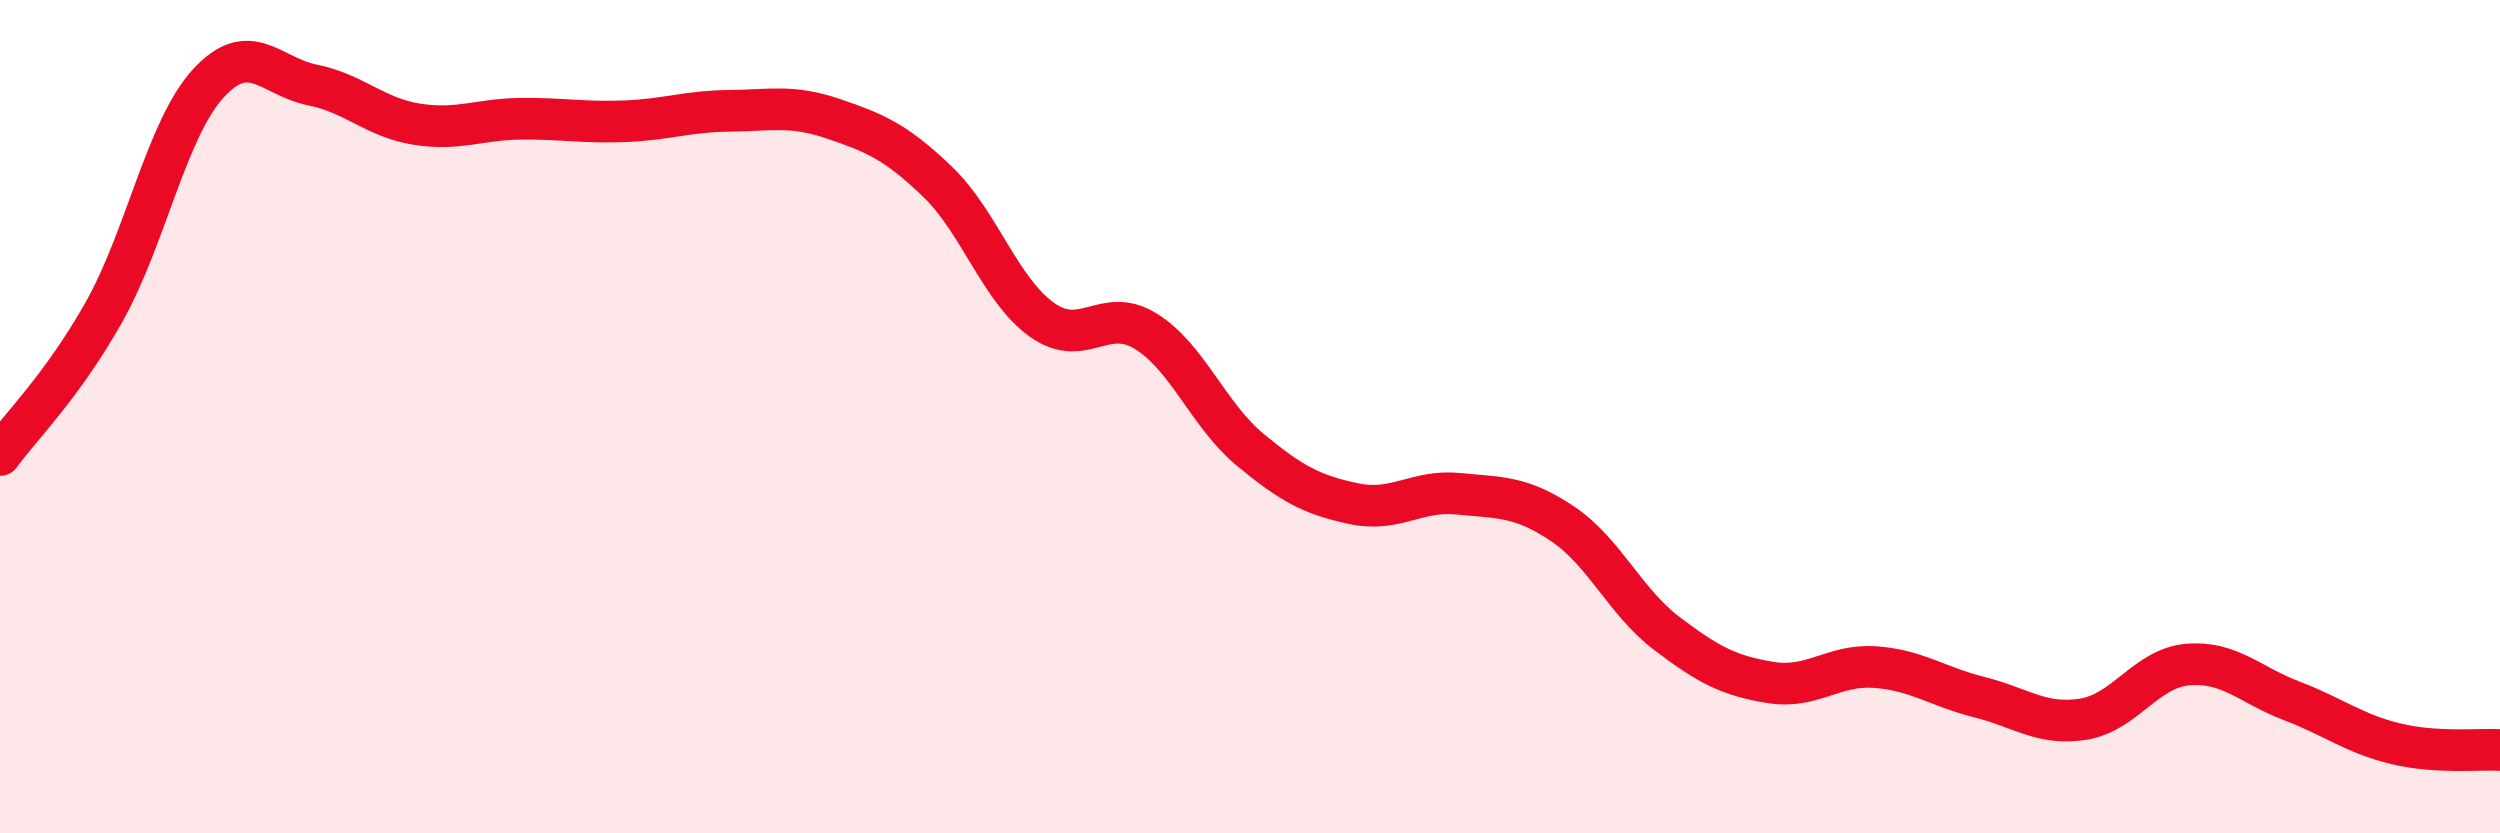
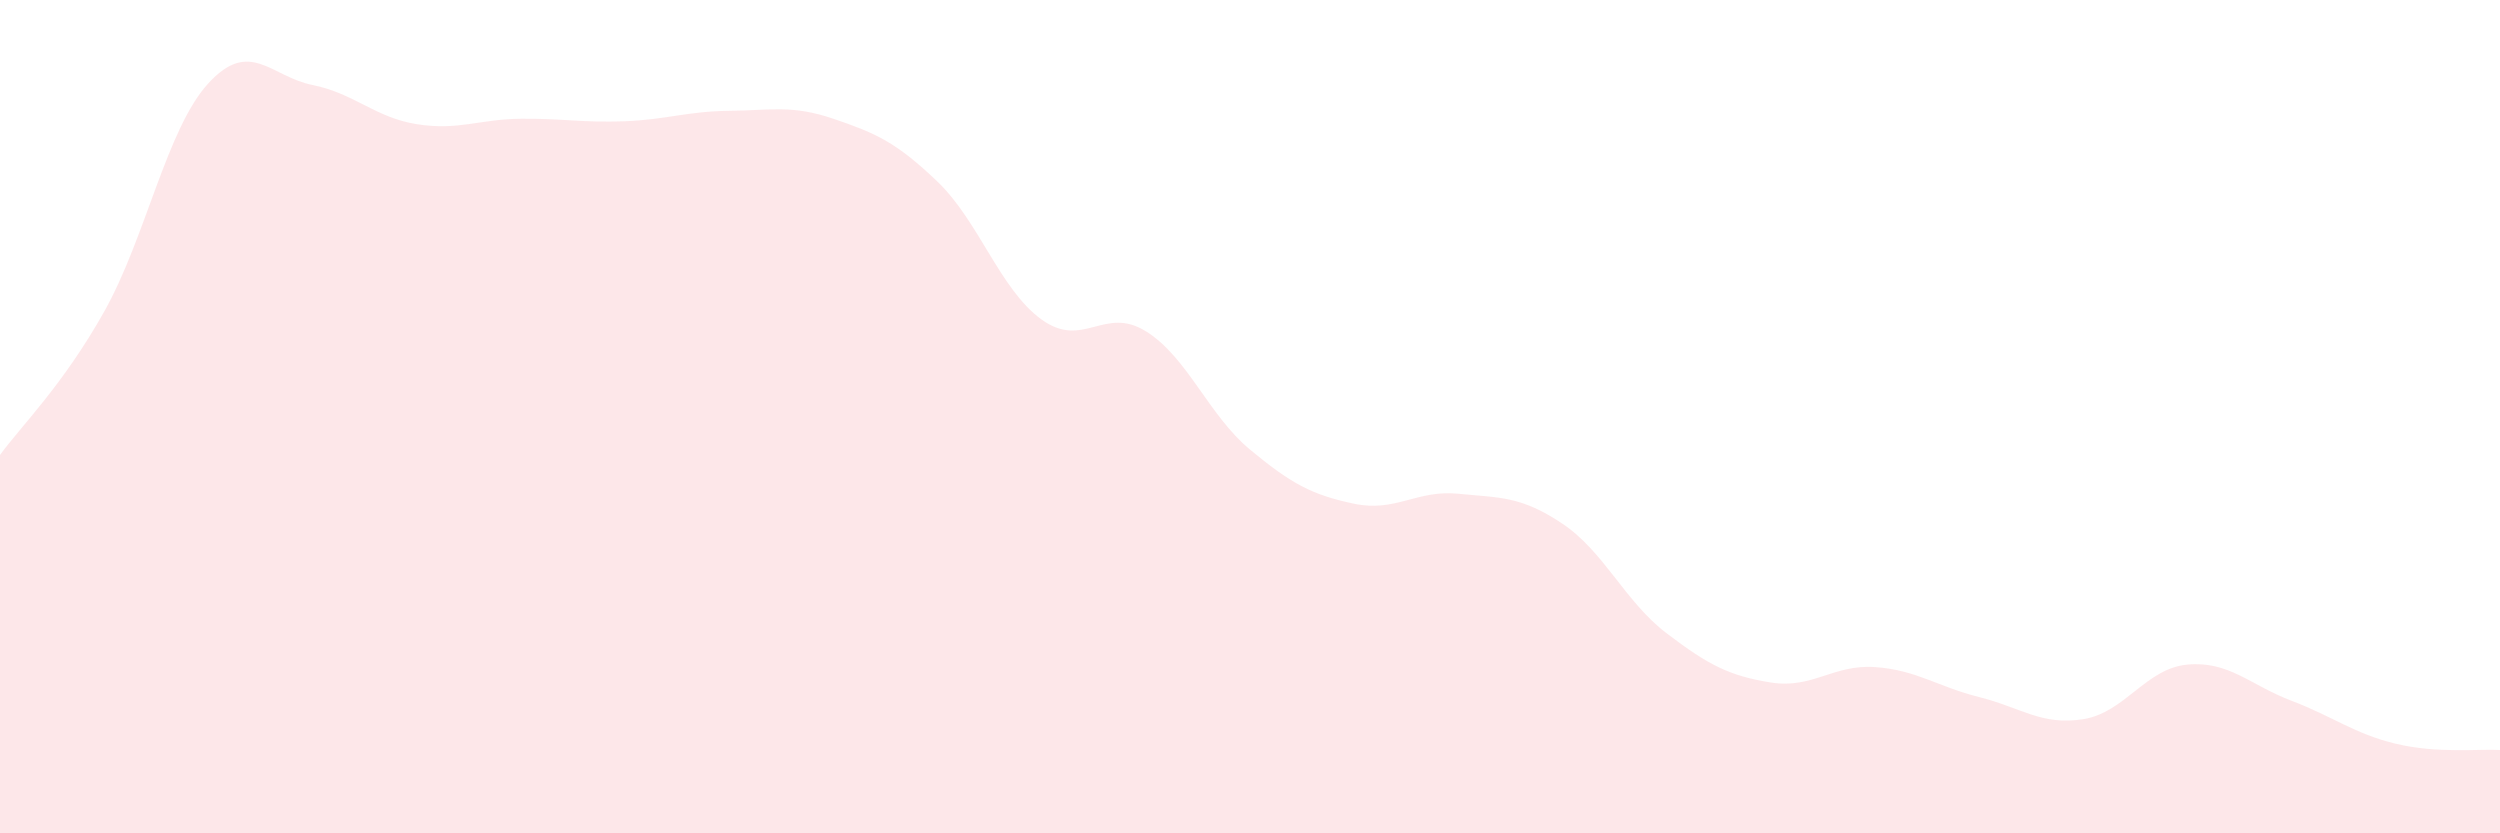
<svg xmlns="http://www.w3.org/2000/svg" width="60" height="20" viewBox="0 0 60 20">
  <path d="M 0,10.92 C 0.5,10.23 1.5,9.26 2.5,7.48 C 3.5,5.7 4,3.09 5,2 C 6,0.91 6.5,1.84 7.5,2.04 C 8.5,2.24 9,2.82 10,2.98 C 11,3.14 11.5,2.86 12.5,2.85 C 13.5,2.84 14,2.95 15,2.91 C 16,2.87 16.5,2.67 17.5,2.66 C 18.5,2.65 19,2.51 20,2.85 C 21,3.19 21.5,3.4 22.5,4.36 C 23.5,5.32 24,6.95 25,7.67 C 26,8.39 26.5,7.33 27.5,7.95 C 28.5,8.57 29,9.96 30,10.79 C 31,11.62 31.5,11.88 32.5,12.09 C 33.5,12.3 34,11.75 35,11.85 C 36,11.95 36.5,11.9 37.5,12.57 C 38.5,13.24 39,14.44 40,15.2 C 41,15.96 41.5,16.22 42.5,16.38 C 43.5,16.54 44,15.94 45,16.01 C 46,16.08 46.5,16.48 47.5,16.73 C 48.5,16.98 49,17.42 50,17.26 C 51,17.1 51.5,16.04 52.5,15.95 C 53.5,15.86 54,16.44 55,16.82 C 56,17.2 56.5,17.61 57.5,17.85 C 58.5,18.09 59.5,17.97 60,18L60 20L0 20Z" fill="#EB0A25" opacity="0.1" stroke-linecap="round" stroke-linejoin="round" />
-   <path d="M 0,10.92 C 0.5,10.23 1.5,9.26 2.5,7.48 C 3.5,5.7 4,3.09 5,2 C 6,0.91 6.5,1.84 7.5,2.04 C 8.5,2.24 9,2.82 10,2.98 C 11,3.14 11.5,2.86 12.5,2.85 C 13.5,2.84 14,2.95 15,2.91 C 16,2.87 16.5,2.67 17.5,2.66 C 18.5,2.65 19,2.51 20,2.85 C 21,3.19 21.5,3.4 22.5,4.36 C 23.5,5.32 24,6.95 25,7.67 C 26,8.39 26.5,7.33 27.5,7.95 C 28.5,8.57 29,9.96 30,10.79 C 31,11.62 31.5,11.88 32.5,12.09 C 33.5,12.3 34,11.75 35,11.85 C 36,11.95 36.5,11.9 37.5,12.57 C 38.5,13.24 39,14.44 40,15.2 C 41,15.96 41.5,16.22 42.5,16.38 C 43.5,16.54 44,15.94 45,16.01 C 46,16.08 46.5,16.48 47.5,16.73 C 48.5,16.98 49,17.42 50,17.26 C 51,17.1 51.5,16.04 52.5,15.95 C 53.5,15.86 54,16.44 55,16.82 C 56,17.2 56.5,17.61 57.5,17.85 C 58.5,18.09 59.5,17.97 60,18" stroke="#EB0A25" stroke-width="1" fill="none" stroke-linecap="round" stroke-linejoin="round" />
</svg>